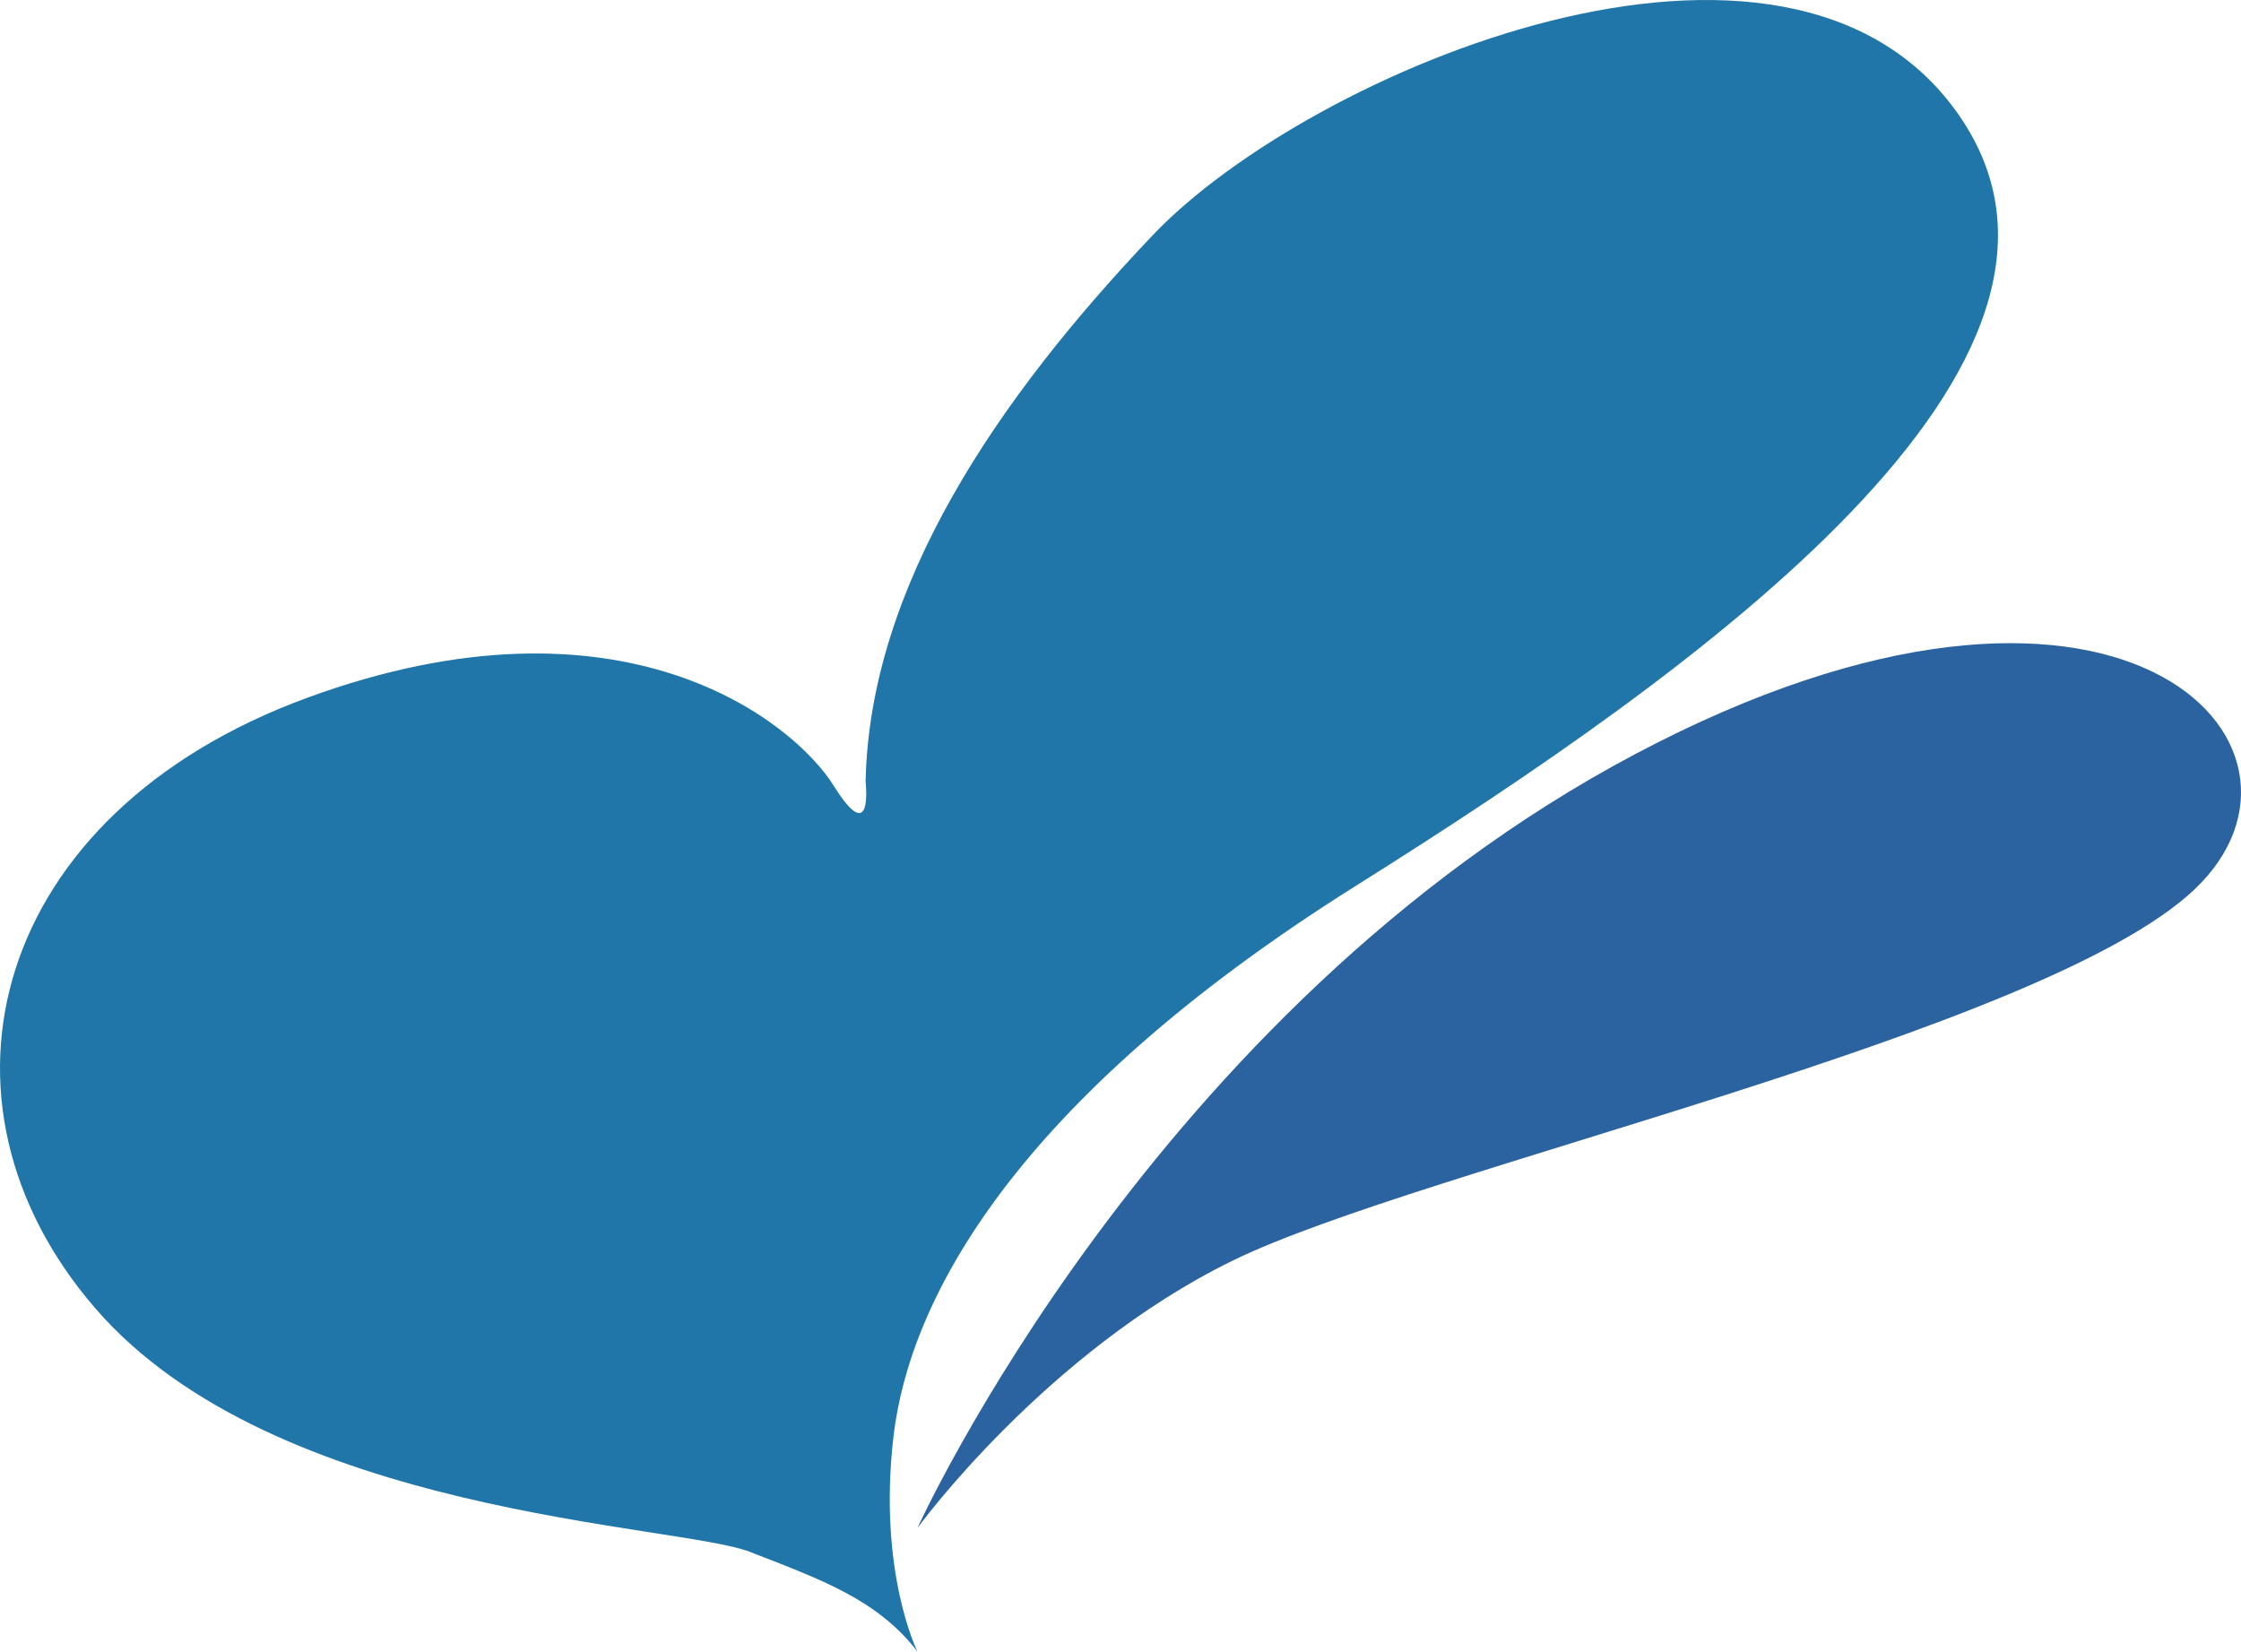
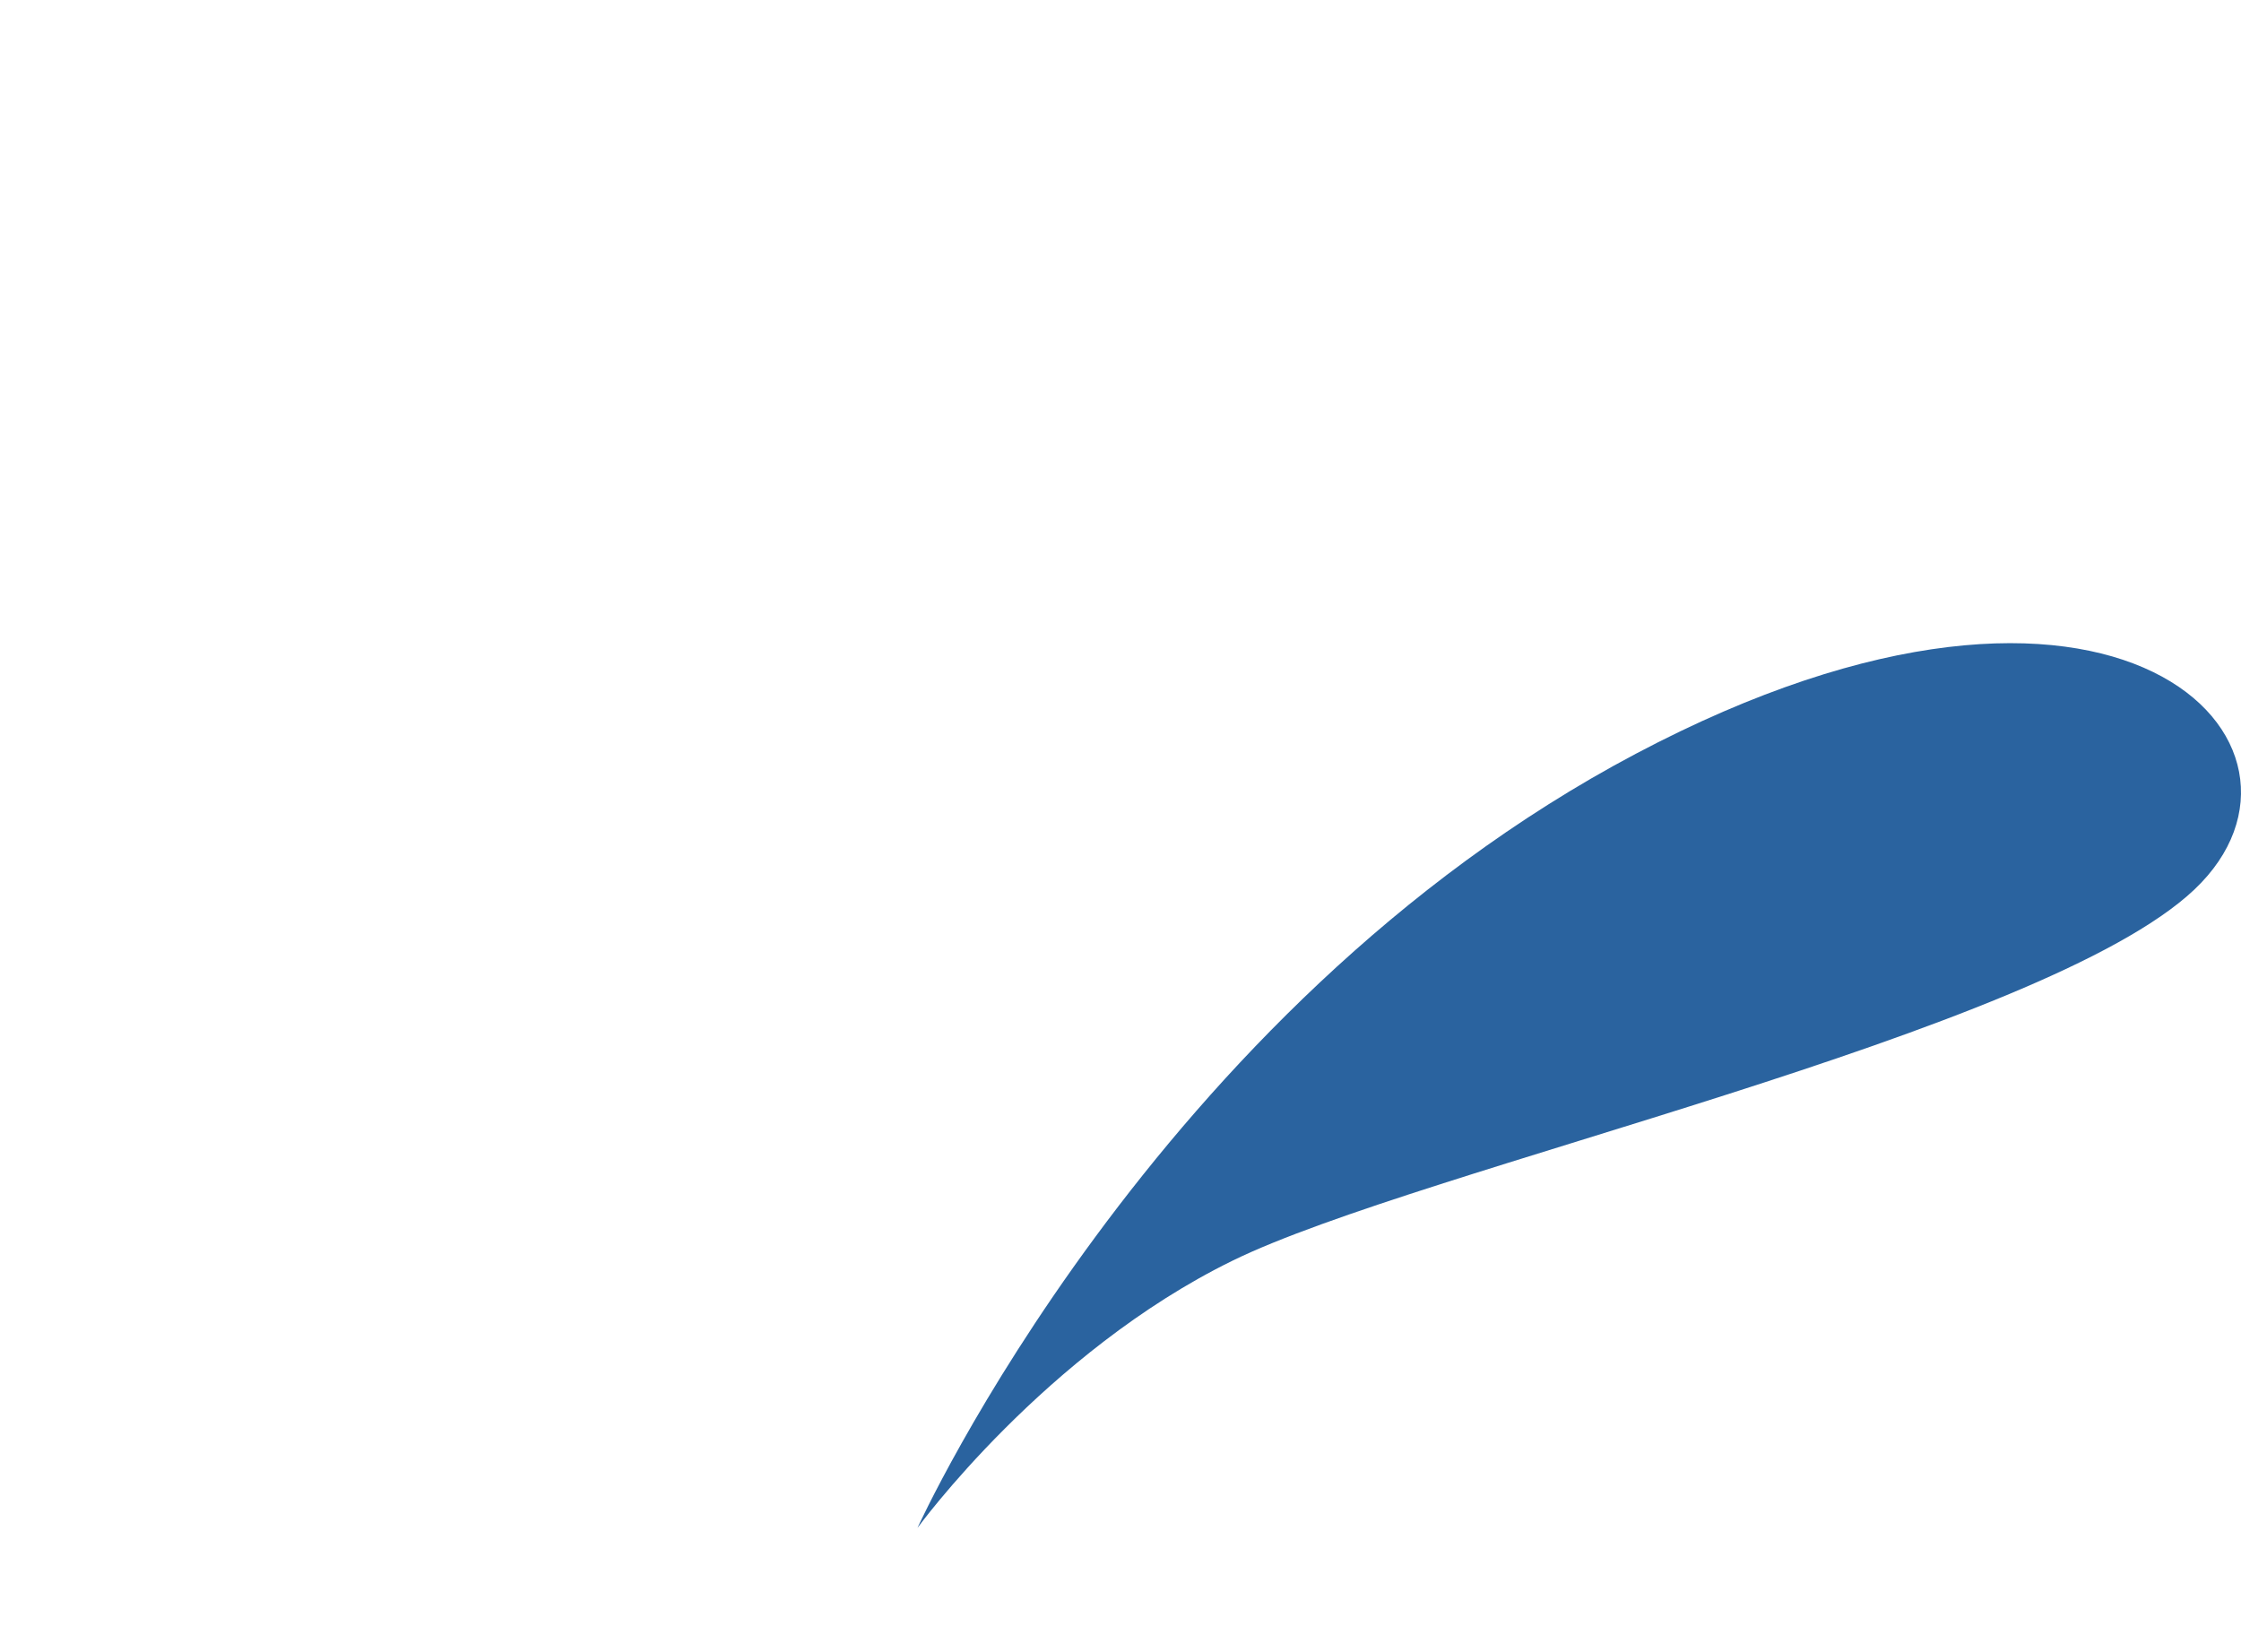
<svg xmlns="http://www.w3.org/2000/svg" width="328.194" height="64mm" viewBox="0 0 246.146 181.417">
  <path d="M100.771 167.832s25.861-56.982 78.898-85.034c53.037-28.053 78.022-.877 61.366 14.902-16.657 15.78-85.035 30.683-105.636 40.764s-34.628 29.368-34.628 29.368z" fill="#2a639f" />
-   <path d="M100.773 181.417s-4.383-8.766-2.63-23.67 13.15-36.818 50.846-60.488 85.035-57.42 66.187-84.596c-18.848-27.176-71.447-4.821-88.541 13.15-17.095 17.971-31.121 38.572-31.56 60.05 0 0 .877 7.452-3.506.438-4.384-7.013-23.231-22.354-57.859-9.643-34.627 12.712-42.955 44.27-23.23 67.064 19.724 22.792 63.994 23.669 71.884 26.737 7.89 3.069 14.026 5.26 18.41 10.958z" fill="#2076a9" />
</svg>